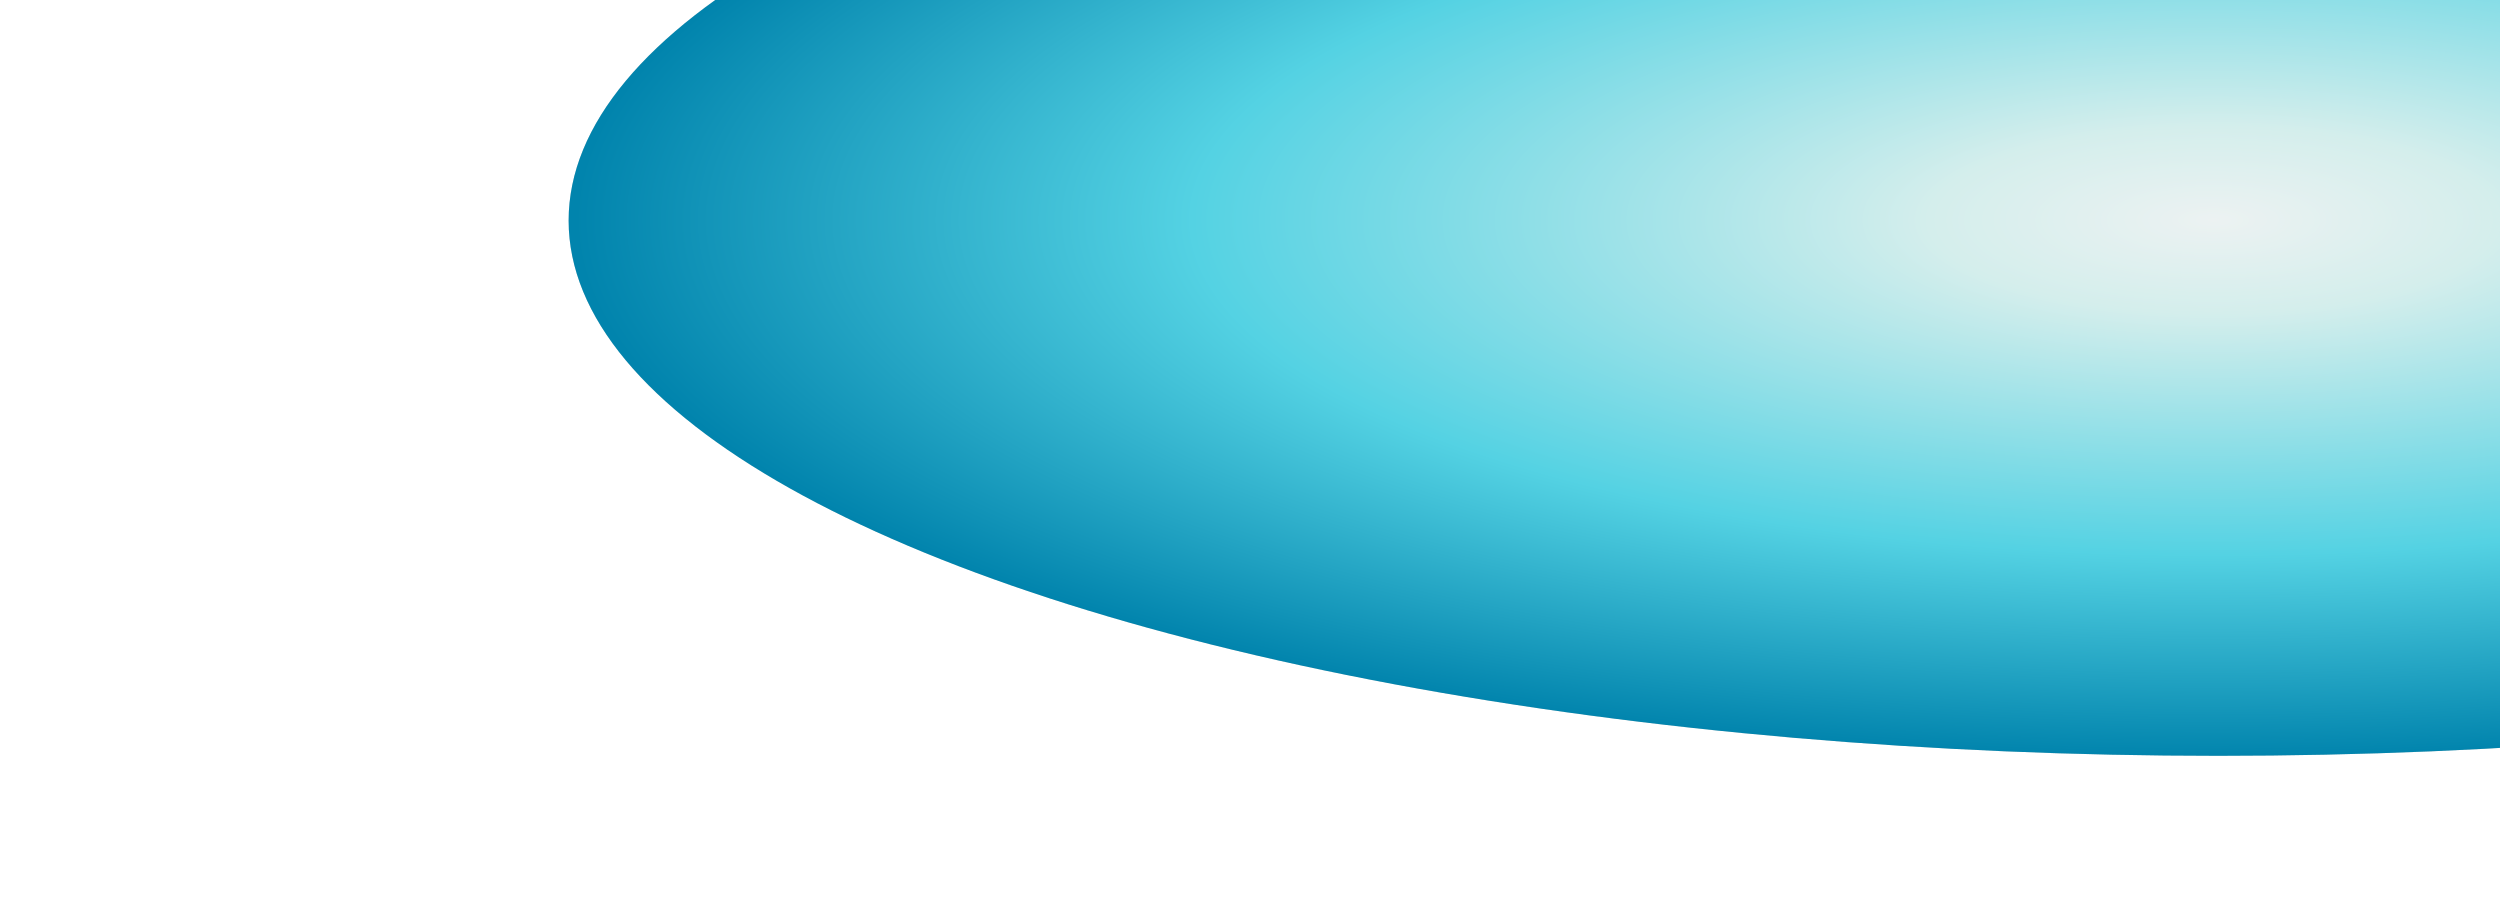
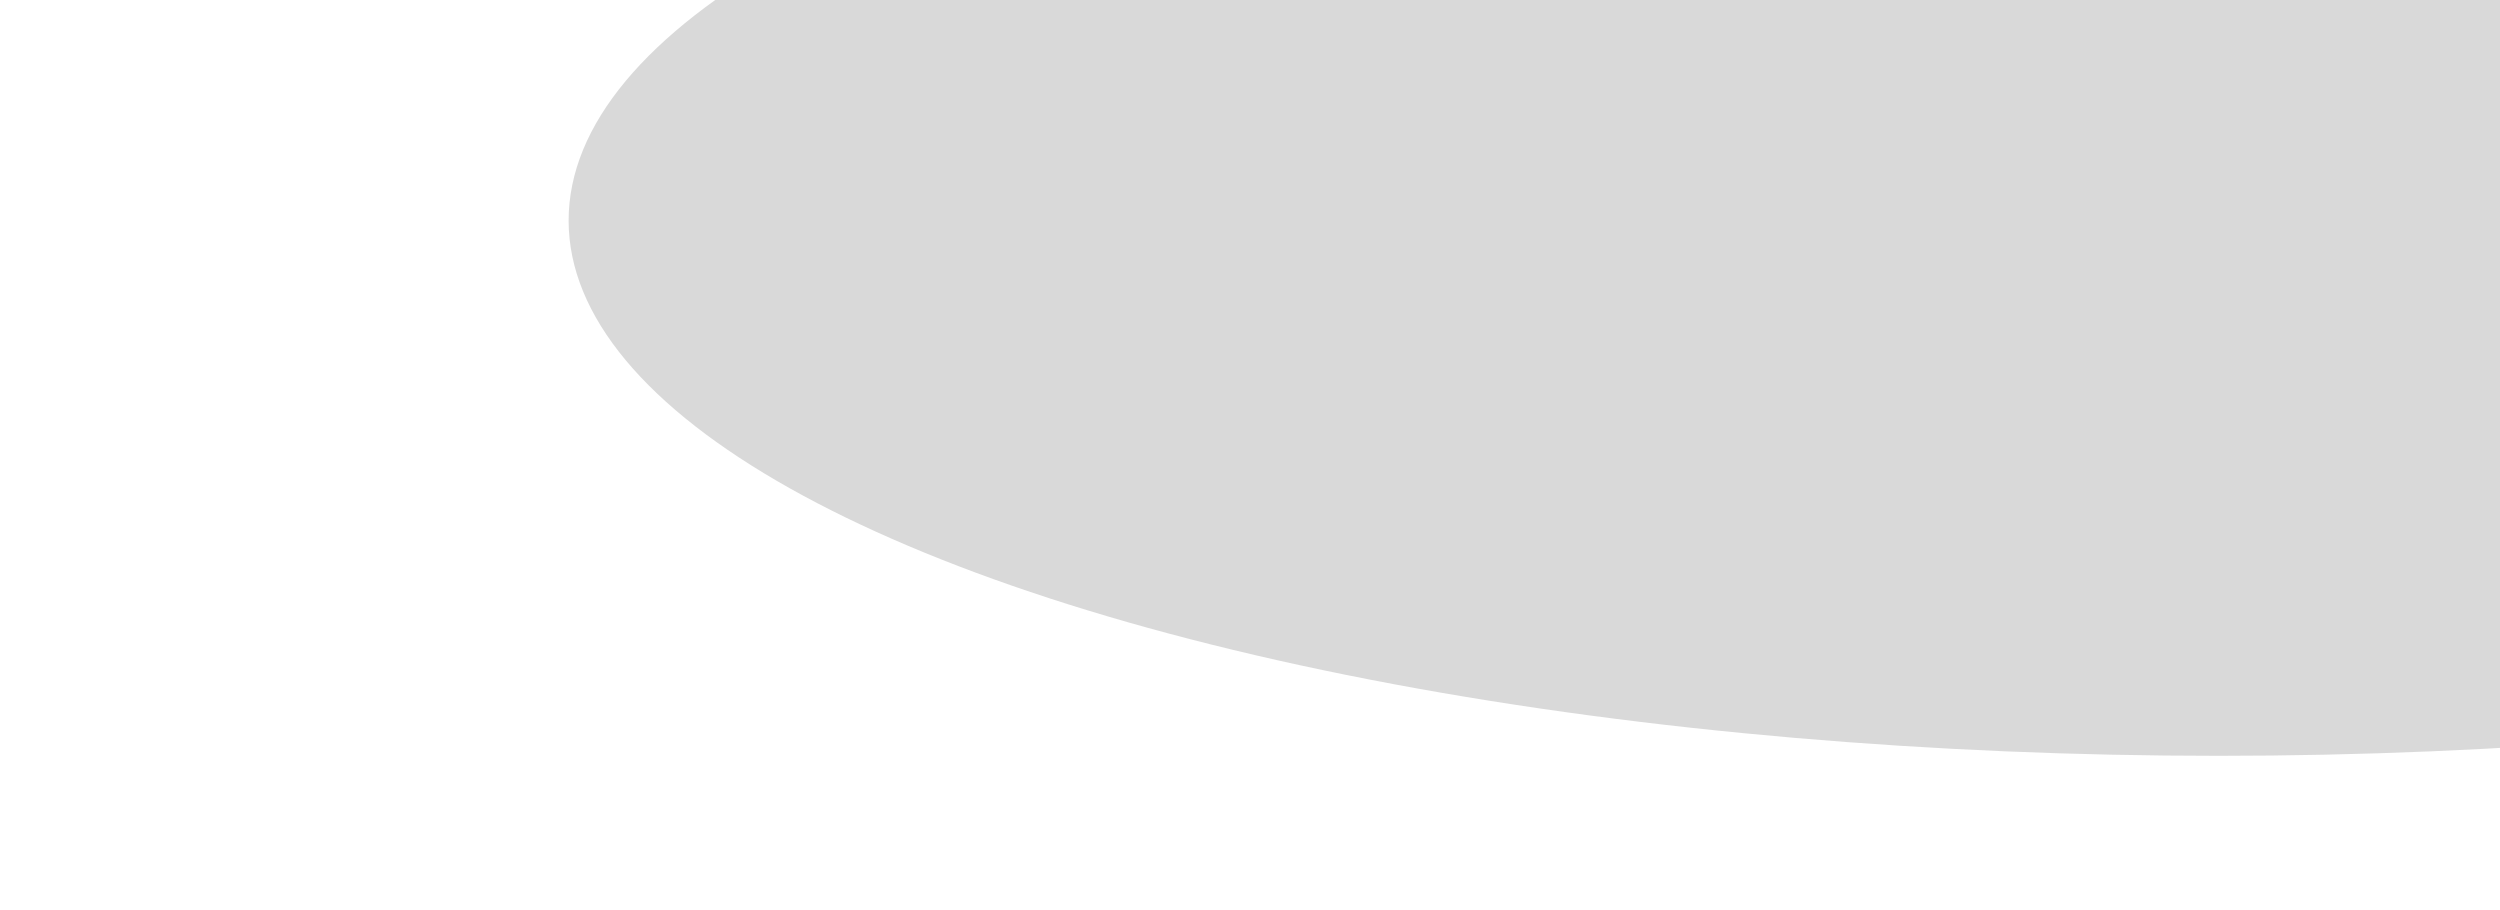
<svg xmlns="http://www.w3.org/2000/svg" width="1319" height="480" viewBox="0 0 1319 480" fill="none">
  <g filter="url(#filter0_f_373_14054)">
    <ellipse cx="1170.33" cy="116.384" rx="870.326" ry="282.384" fill="#D9D9D9" />
-     <ellipse cx="1170.33" cy="116.384" rx="870.326" ry="282.384" fill="url(#paint0_radial_373_14054)" />
  </g>
  <defs>
    <filter id="filter0_f_373_14054" x="0" y="-466" width="2340.65" height="1164.77" filterUnits="userSpaceOnUse" color-interpolation-filters="sRGB">
      <feFlood flood-opacity="0" result="BackgroundImageFix" />
      <feBlend mode="normal" in="SourceGraphic" in2="BackgroundImageFix" result="shape" />
      <feGaussianBlur stdDeviation="150" result="effect1_foregroundBlur_373_14054" />
    </filter>
    <radialGradient id="paint0_radial_373_14054" cx="0" cy="0" r="1" gradientUnits="userSpaceOnUse" gradientTransform="translate(1170.33 116.384) rotate(90) scale(282.384 870.326)">
      <stop stop-color="#ECF2F2" />
      <stop offset="0.174" stop-color="#D4EEEC" />
      <stop offset="0.623" stop-color="#54D2E3" />
      <stop offset="1" stop-color="#0184AD" />
    </radialGradient>
  </defs>
</svg>